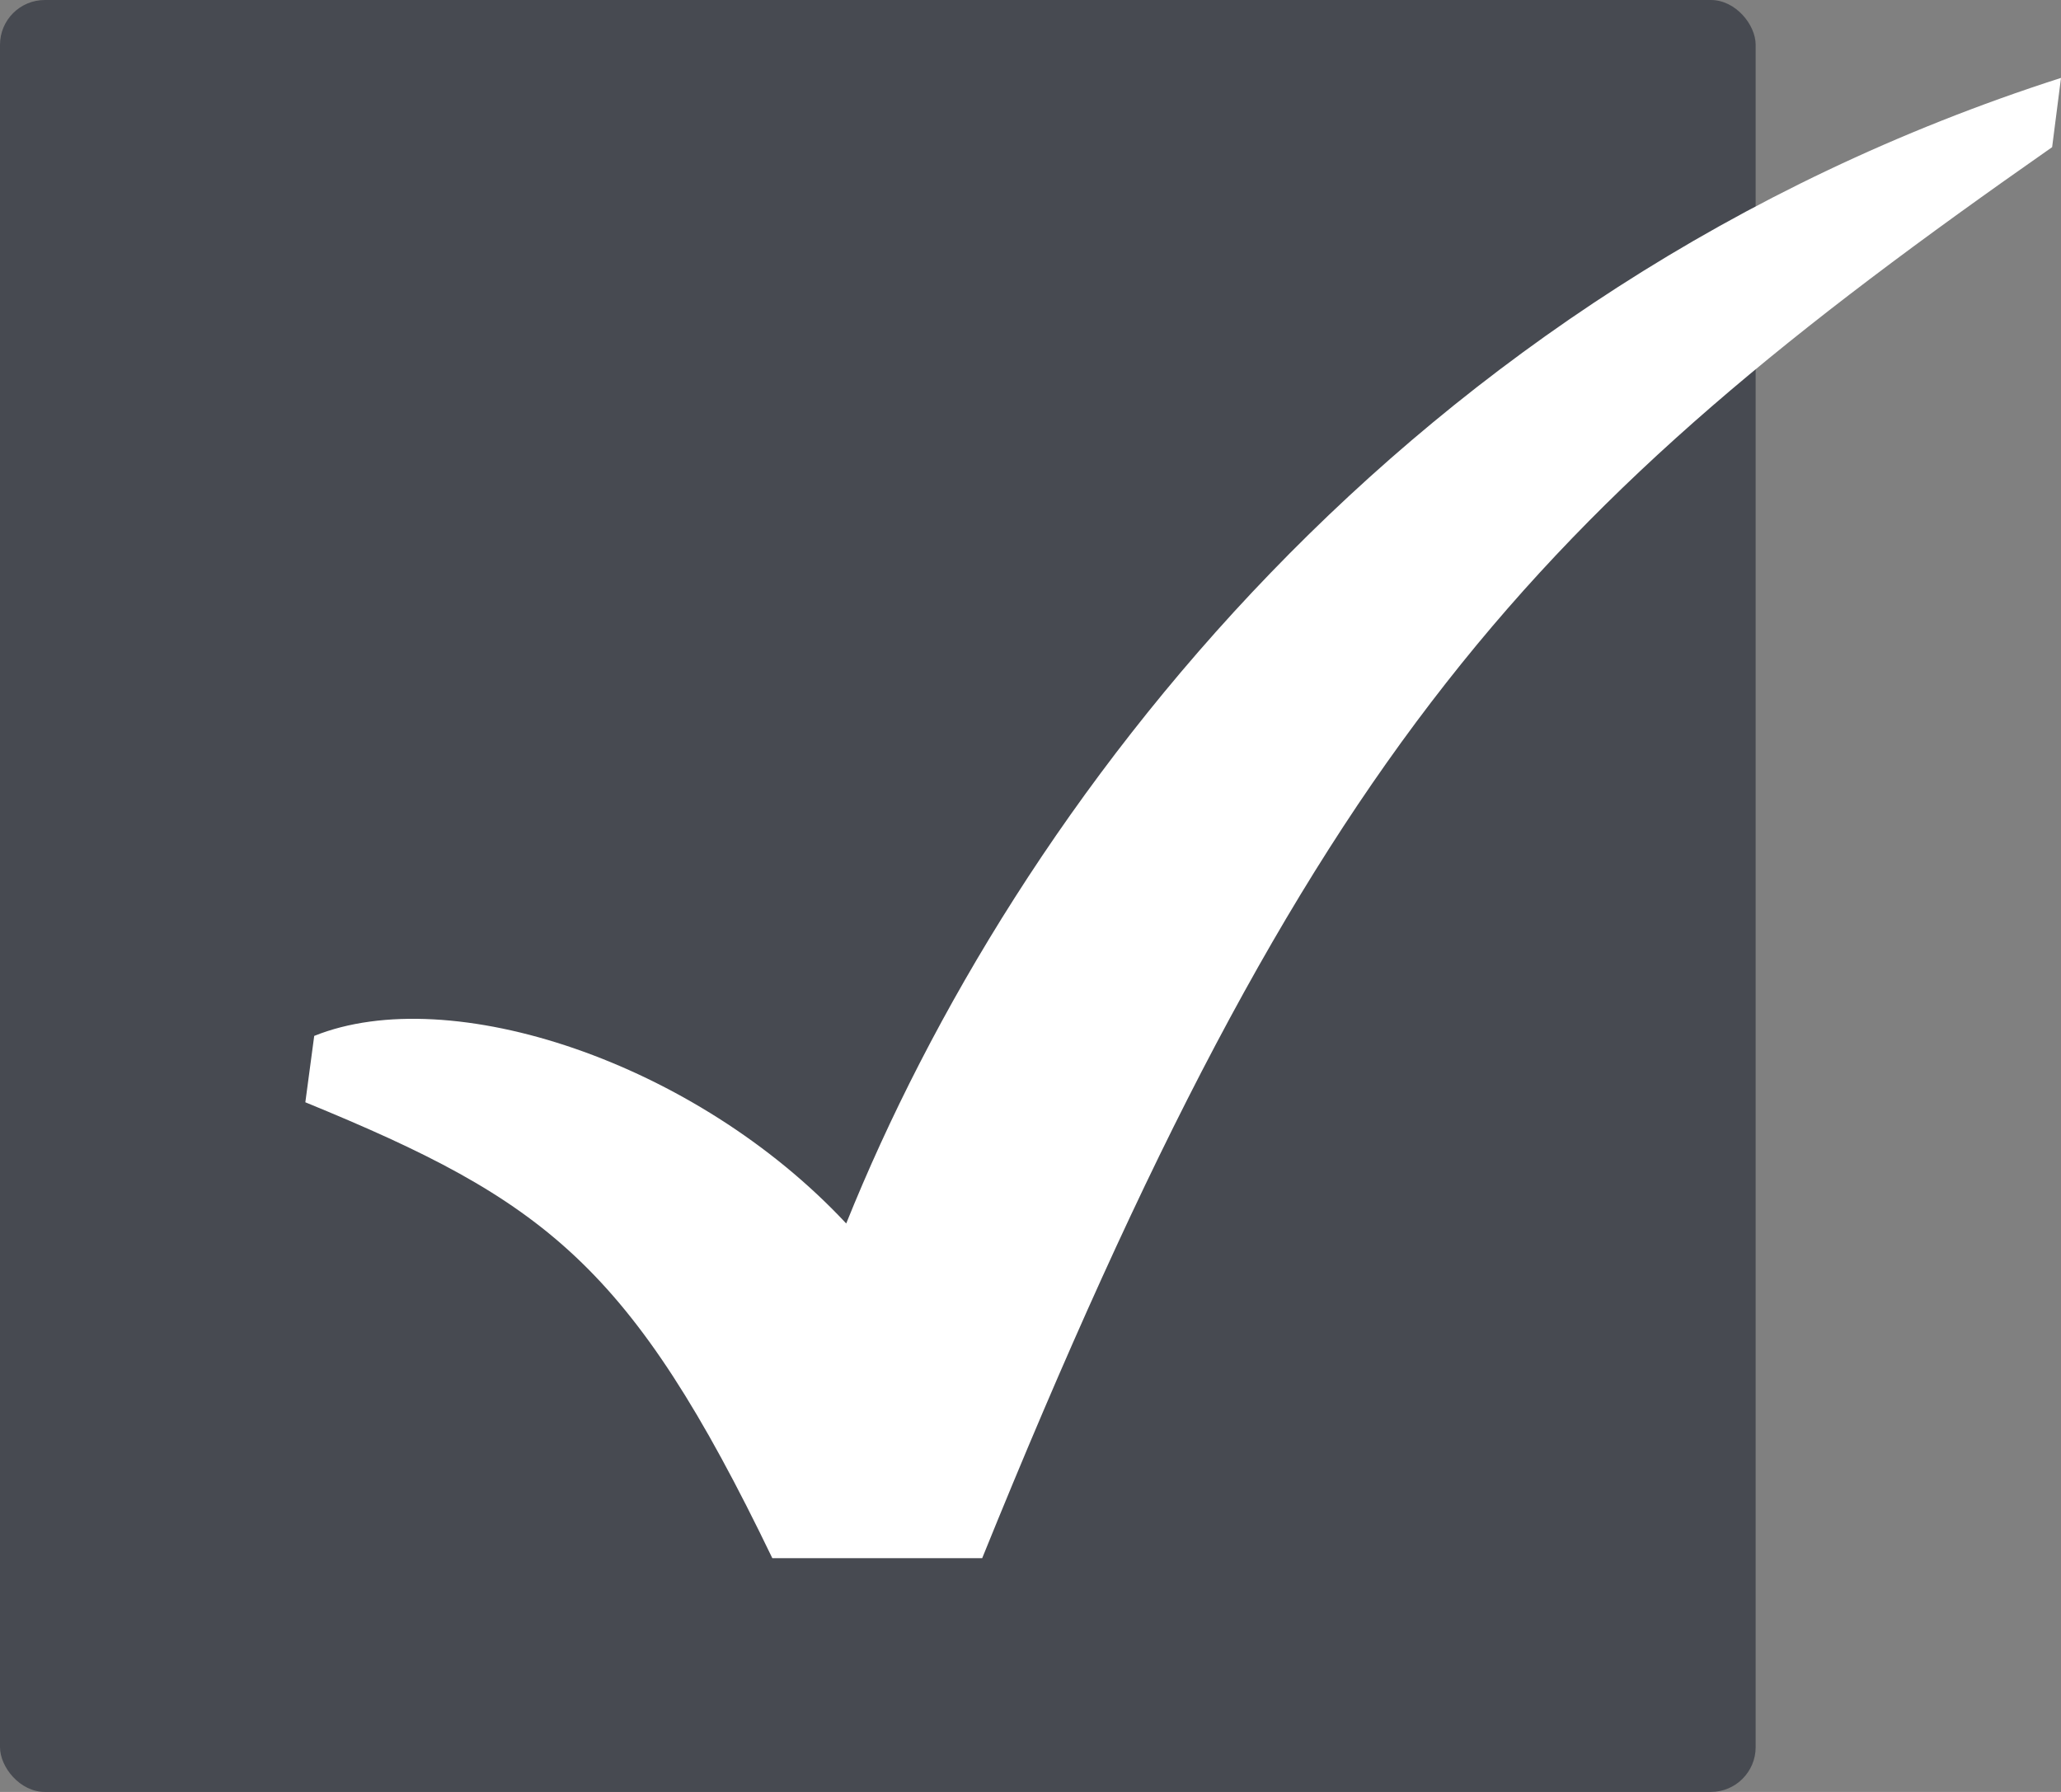
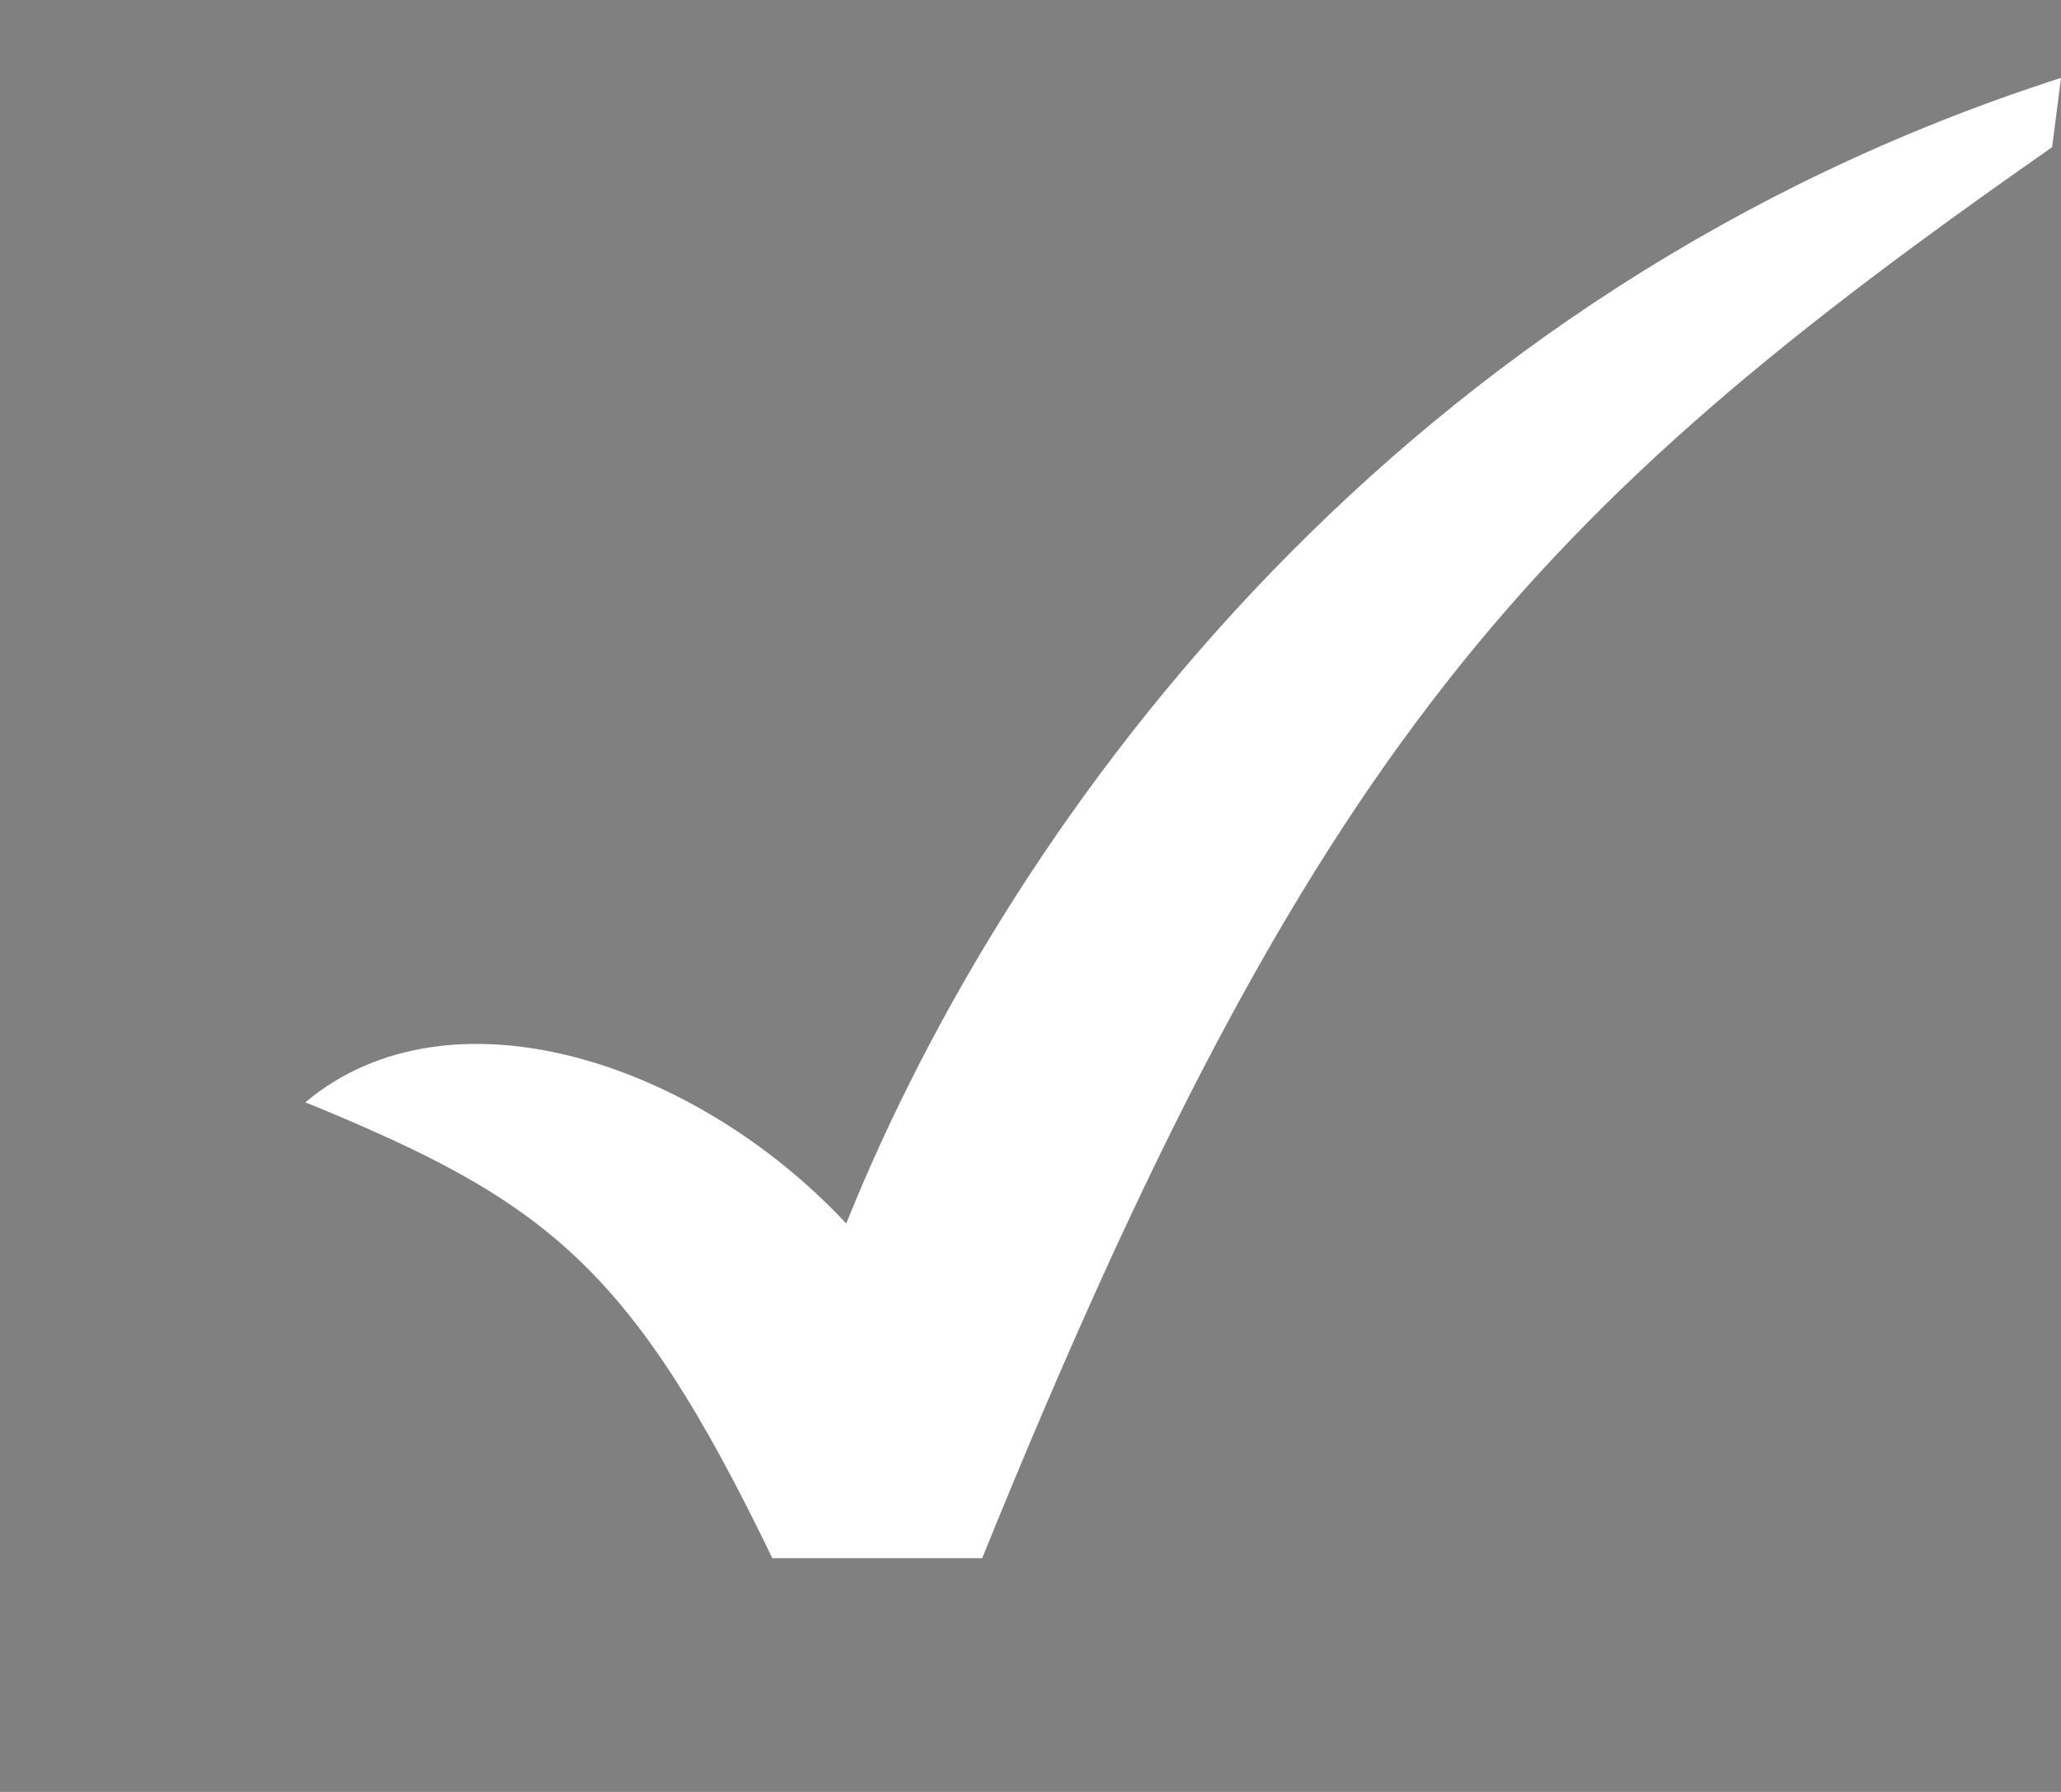
<svg xmlns="http://www.w3.org/2000/svg" width="92" height="80" viewBox="0 0 92 80" fill="none">
  <rect x="0" y="0" width="92" height="80" fill="#808080" stroke="none" />
-   <rect width="78.37" height="80" rx="2" fill="#474A51" />
-   <path d="M37.774 54.621C45.294 35.942 62.71 12.882 92 3.478L91.604 6.57C68.383 22.802 58.62 33.107 43.843 69.565H34.476C28.143 56.425 24.317 53.591 13.63 49.211L14.026 46.248C20.095 43.8 31.045 47.407 37.774 54.622L37.774 54.621Z" fill="white" />
+   <path d="M37.774 54.621C45.294 35.942 62.71 12.882 92 3.478L91.604 6.57C68.383 22.802 58.62 33.107 43.843 69.565H34.476C28.143 56.425 24.317 53.591 13.63 49.211C20.095 43.8 31.045 47.407 37.774 54.622L37.774 54.621Z" fill="white" />
</svg>